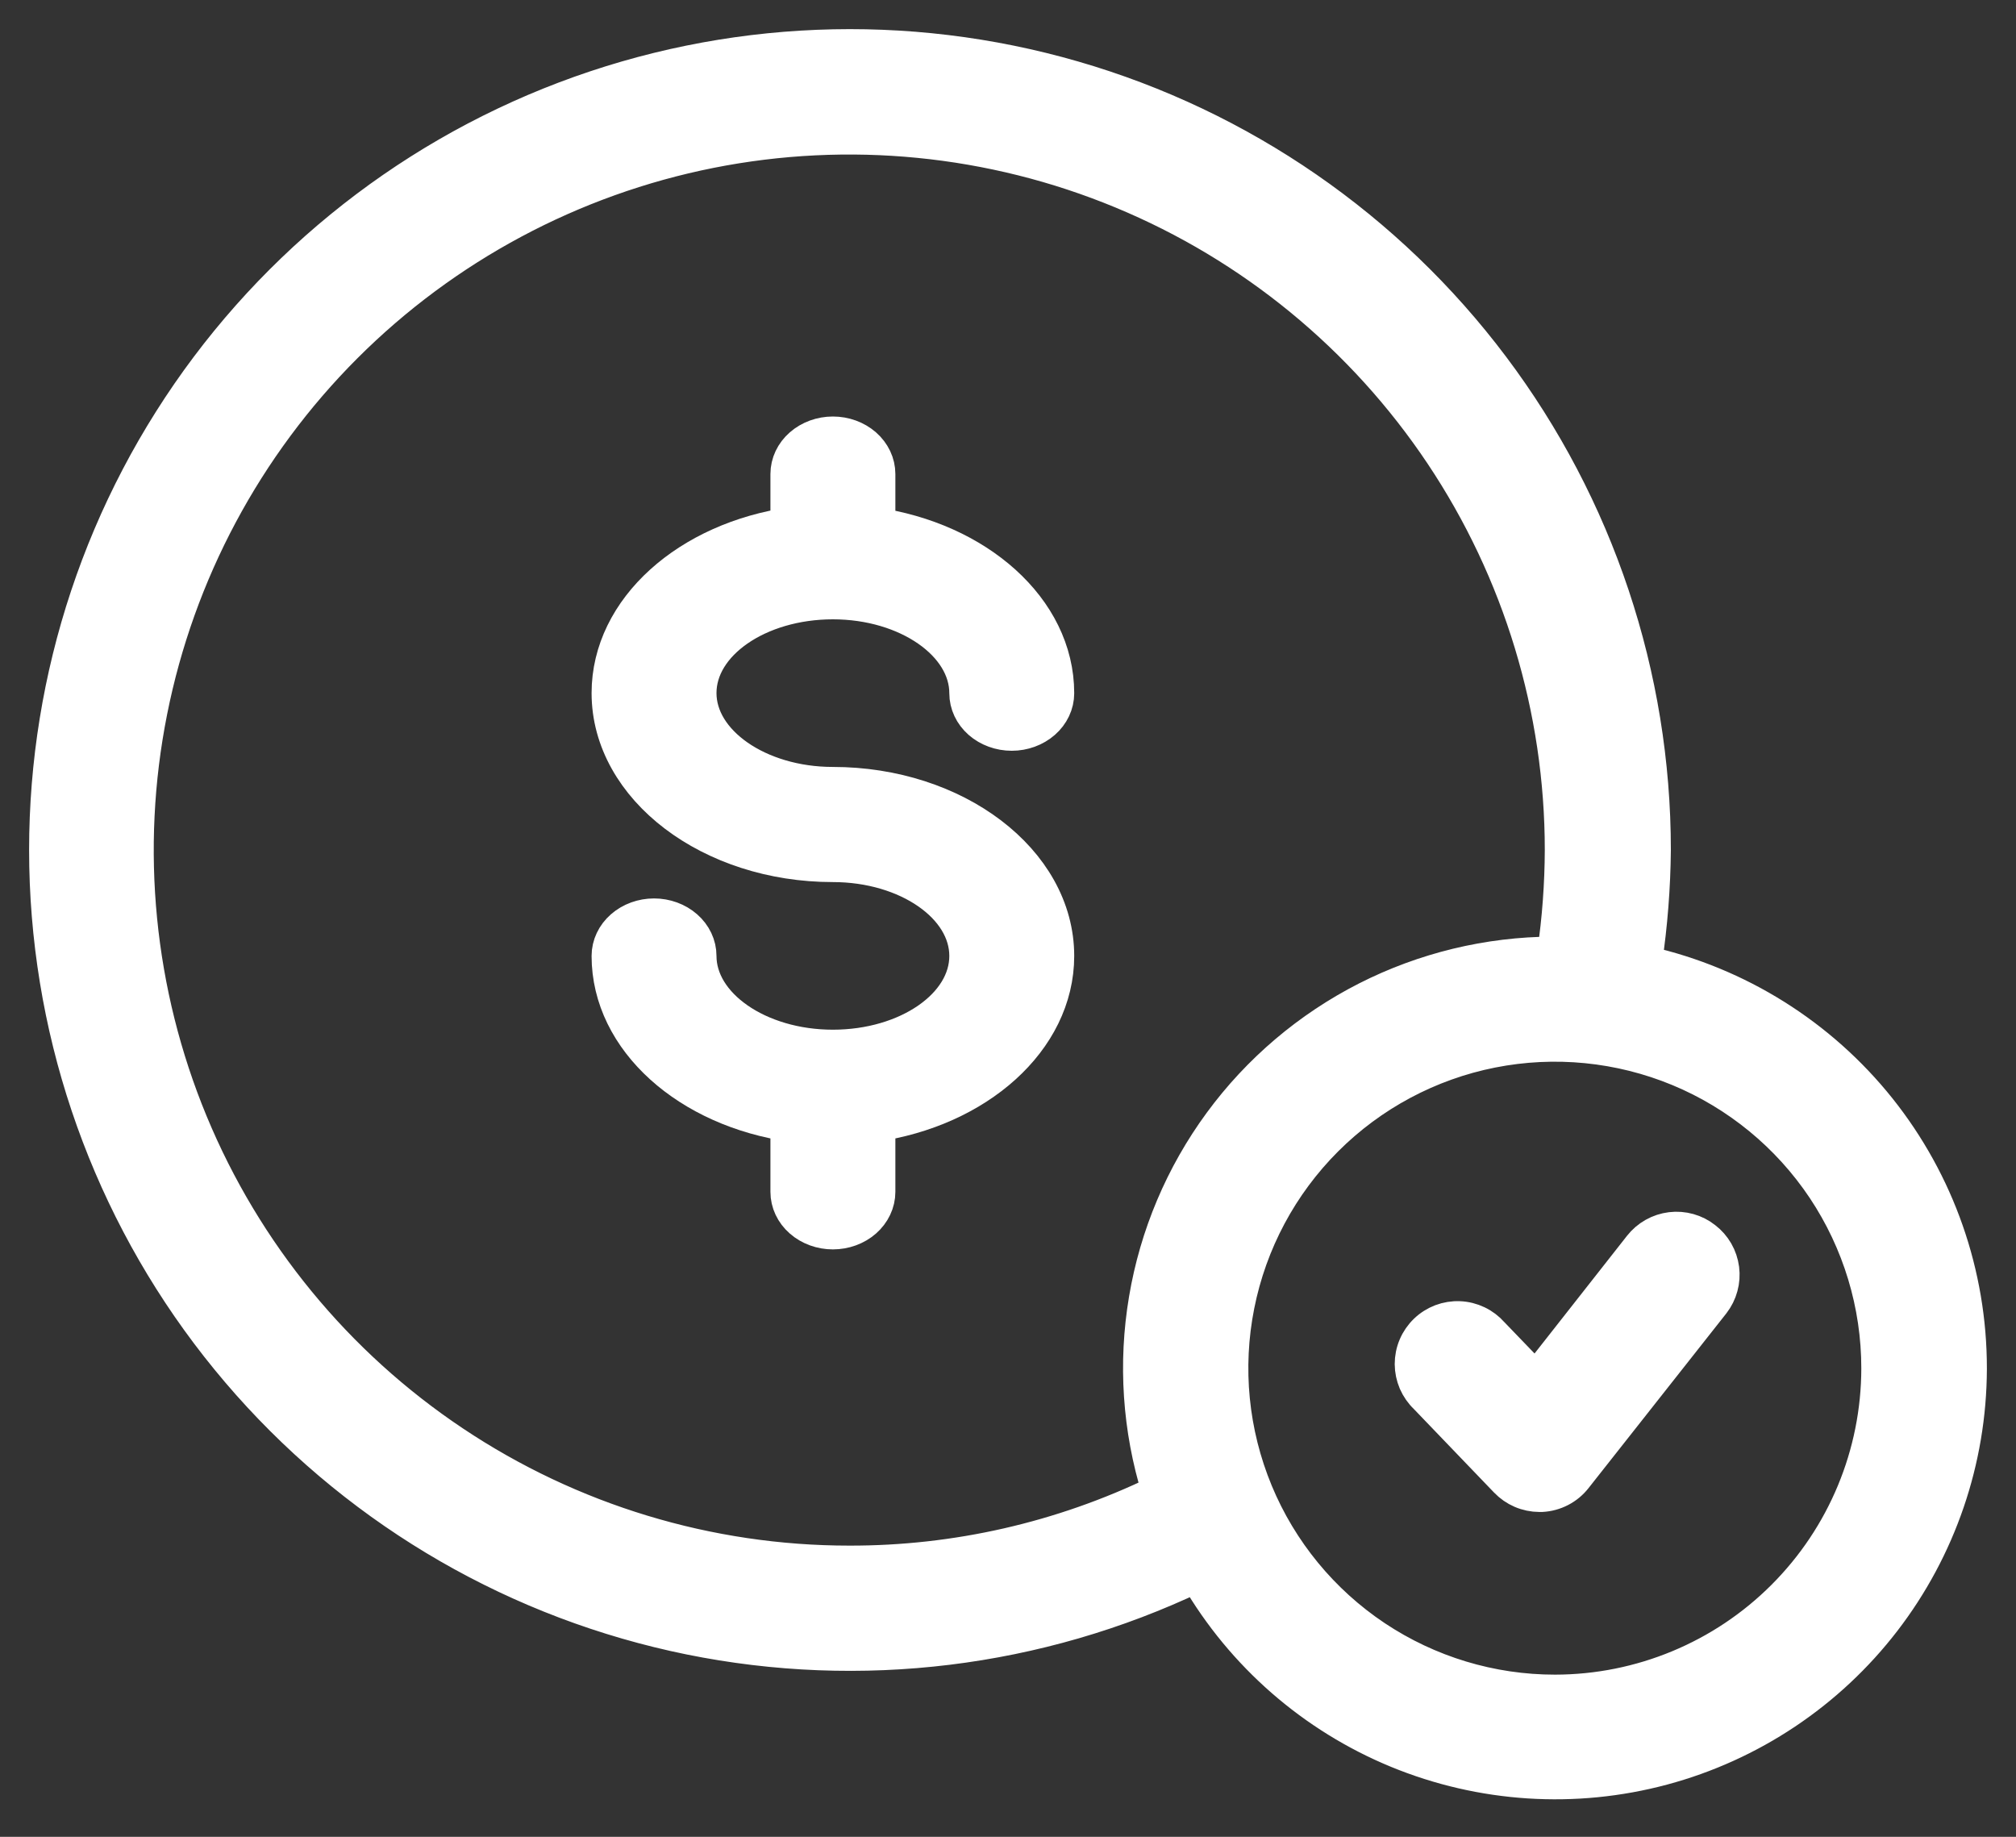
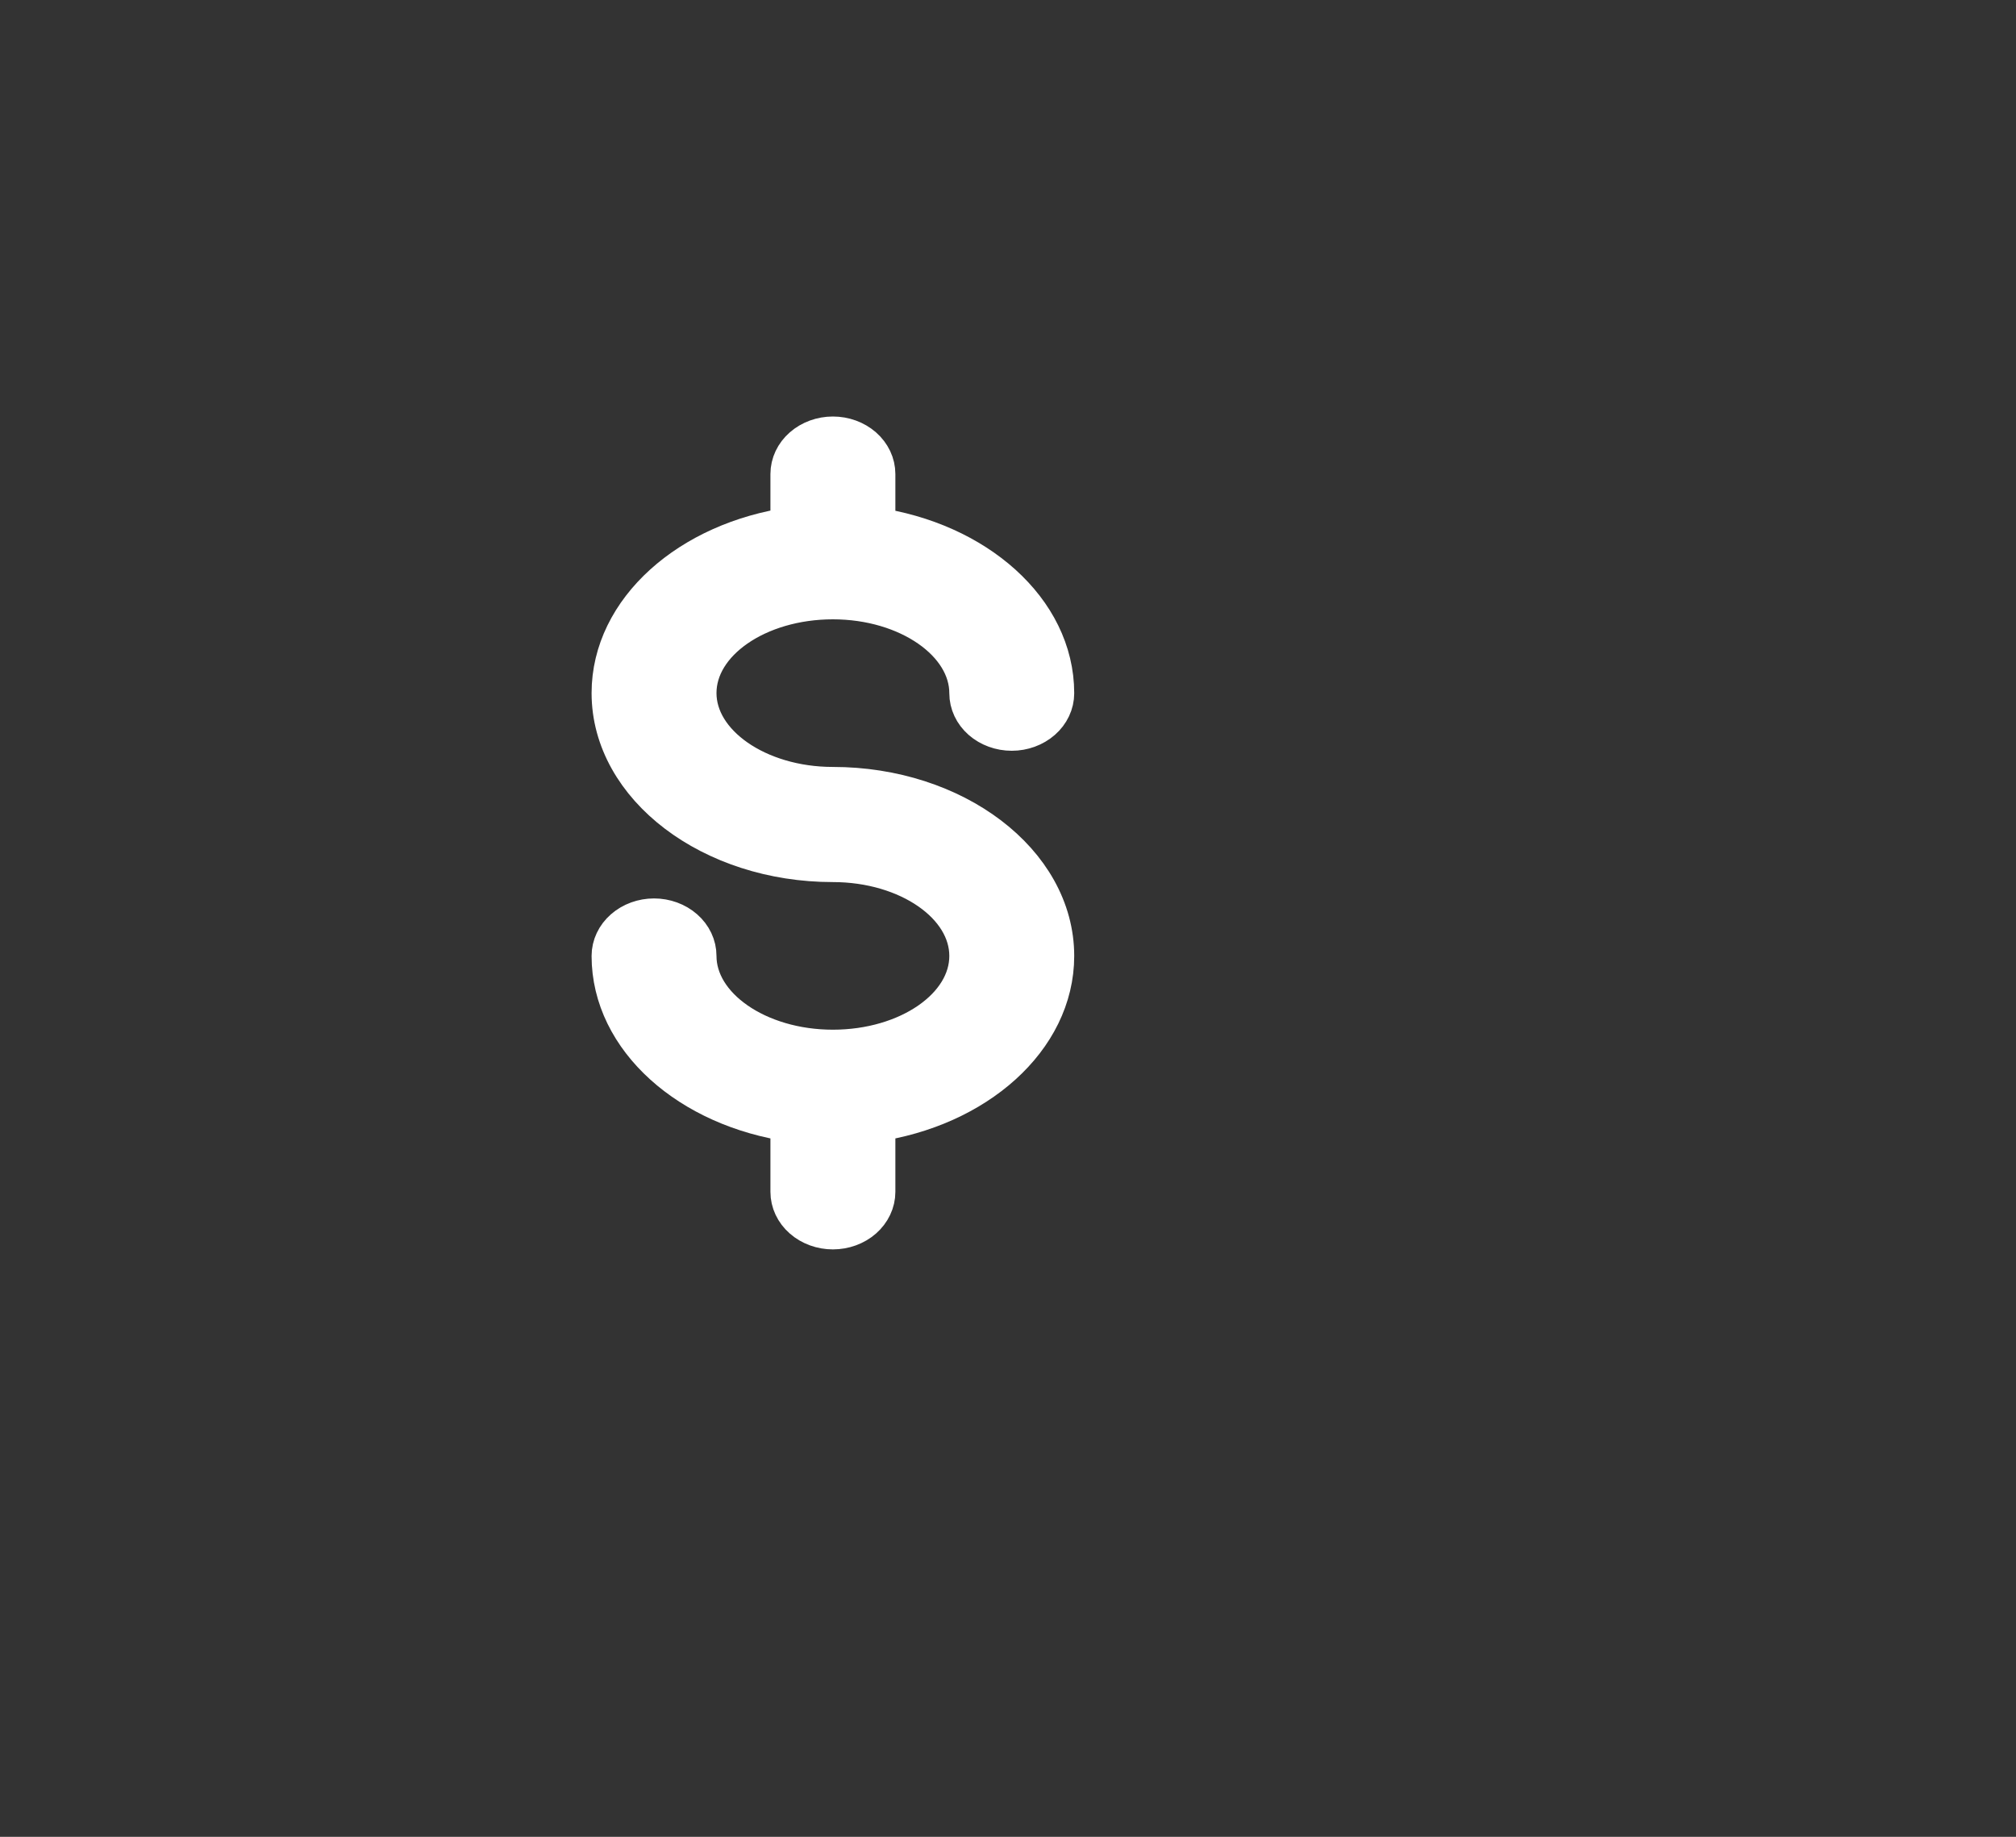
<svg xmlns="http://www.w3.org/2000/svg" width="45" height="41" viewBox="0 0 45 41" fill="none">
  <rect x="0" y="0" width="45" height="41" fill="#333333" stroke="none" />
-   <path d="M44 30.56C43.993 32.598 43.316 34.577 42.073 36.192C40.83 37.807 39.09 38.968 37.122 39.496C35.153 40.024 33.066 39.889 31.182 39.114C29.297 38.337 27.721 36.963 26.695 35.202C23.177 36.876 19.211 37.361 15.394 36.586C11.577 35.81 8.115 33.815 5.529 30.901C2.944 27.988 1.375 24.313 1.059 20.43C0.743 16.548 1.697 12.668 3.778 9.374C5.858 6.081 8.952 3.553 12.594 2.17C16.236 0.788 20.228 0.626 23.97 1.709C27.712 2.792 31 5.061 33.34 8.175C35.681 11.289 36.946 15.079 36.946 18.974C36.938 19.808 36.873 20.641 36.751 21.466C38.81 21.932 40.65 23.084 41.968 24.734C43.285 26.384 44.002 28.433 44 30.544V30.56ZM25.833 33.283C25.404 31.897 25.306 30.43 25.547 28.999C25.787 27.569 26.36 26.214 27.218 25.045C28.077 23.875 29.198 22.924 30.491 22.265C31.784 21.608 33.213 21.262 34.664 21.256C34.773 20.5 34.829 19.738 34.832 18.974C34.832 15.835 33.901 12.765 32.157 10.155C30.412 7.544 27.933 5.509 25.032 4.308C22.131 3.106 18.939 2.792 15.86 3.404C12.78 4.017 9.952 5.529 7.731 7.749C5.511 9.969 3.999 12.798 3.387 15.877C2.774 18.957 3.089 22.149 4.29 25.05C5.492 27.951 7.526 30.43 10.137 32.174C12.748 33.919 15.817 34.85 18.957 34.85C21.338 34.855 23.689 34.319 25.833 33.283ZM41.897 30.544C41.898 29.122 41.477 27.731 40.688 26.547C39.898 25.364 38.775 24.441 37.461 23.896C36.146 23.352 34.7 23.209 33.304 23.486C31.909 23.763 30.627 24.448 29.621 25.454C28.615 26.46 27.93 27.742 27.653 29.138C27.375 30.533 27.518 31.979 28.063 33.294C28.608 34.608 29.531 35.731 30.714 36.521C31.898 37.31 33.289 37.731 34.711 37.73C36.616 37.728 38.443 36.97 39.789 35.623C41.137 34.276 41.895 32.45 41.897 30.544ZM38.07 27.622C37.962 27.536 37.837 27.473 37.704 27.436C37.571 27.399 37.432 27.388 37.295 27.405C37.158 27.422 37.025 27.465 36.905 27.533C36.784 27.601 36.678 27.692 36.593 27.8L34.28 30.744L33.324 29.751C33.23 29.644 33.115 29.557 32.987 29.496C32.859 29.435 32.72 29.4 32.578 29.394C32.436 29.388 32.294 29.411 32.161 29.461C32.029 29.512 31.907 29.588 31.805 29.687C31.703 29.785 31.621 29.904 31.566 30.034C31.51 30.165 31.482 30.306 31.482 30.448C31.483 30.59 31.512 30.73 31.568 30.861C31.625 30.991 31.707 31.109 31.81 31.207L33.602 33.073C33.7 33.175 33.817 33.257 33.947 33.313C34.078 33.369 34.218 33.398 34.359 33.399H34.412C34.562 33.391 34.708 33.352 34.841 33.283C34.975 33.214 35.092 33.117 35.184 32.999L38.26 29.099C38.344 28.99 38.407 28.865 38.443 28.731C38.48 28.598 38.489 28.458 38.472 28.321C38.454 28.184 38.41 28.051 38.341 27.931C38.272 27.811 38.18 27.706 38.07 27.622Z" fill="white" stroke="white" stroke-width="0.7" />
  <path d="M15.493 15.47C15.493 16.646 16.884 17.619 18.591 17.619C21.274 17.619 23.478 19.287 23.478 21.338C23.478 23.155 21.752 24.669 19.486 24.991V26.603C19.486 26.811 19.391 27.011 19.224 27.158C19.056 27.305 18.829 27.388 18.591 27.388C18.354 27.388 18.127 27.305 17.959 27.158C17.791 27.011 17.697 26.811 17.697 26.603V24.991C15.426 24.669 13.705 23.155 13.705 21.338C13.705 21.13 13.799 20.931 13.967 20.784C14.135 20.637 14.362 20.554 14.599 20.554C14.836 20.554 15.064 20.637 15.231 20.784C15.399 20.931 15.493 21.13 15.493 21.338C15.493 22.515 16.884 23.484 18.591 23.484C20.299 23.484 21.69 22.523 21.69 21.338C21.69 20.154 20.299 19.189 18.591 19.189C15.909 19.189 13.705 17.521 13.705 15.47C13.705 13.653 15.426 12.139 17.697 11.817V10.582C17.697 10.373 17.791 10.174 17.959 10.027C18.127 9.88 18.354 9.797 18.591 9.797C18.829 9.797 19.056 9.88 19.224 10.027C19.391 10.174 19.486 10.373 19.486 10.582V11.821C21.752 12.143 23.478 13.657 23.478 15.473C23.478 15.682 23.384 15.881 23.216 16.028C23.048 16.175 22.821 16.258 22.584 16.258C22.346 16.258 22.119 16.175 21.951 16.028C21.784 15.881 21.69 15.682 21.69 15.473C21.69 14.297 20.299 13.324 18.591 13.324C16.884 13.324 15.493 14.285 15.493 15.47Z" fill="white" stroke="white" />
</svg>